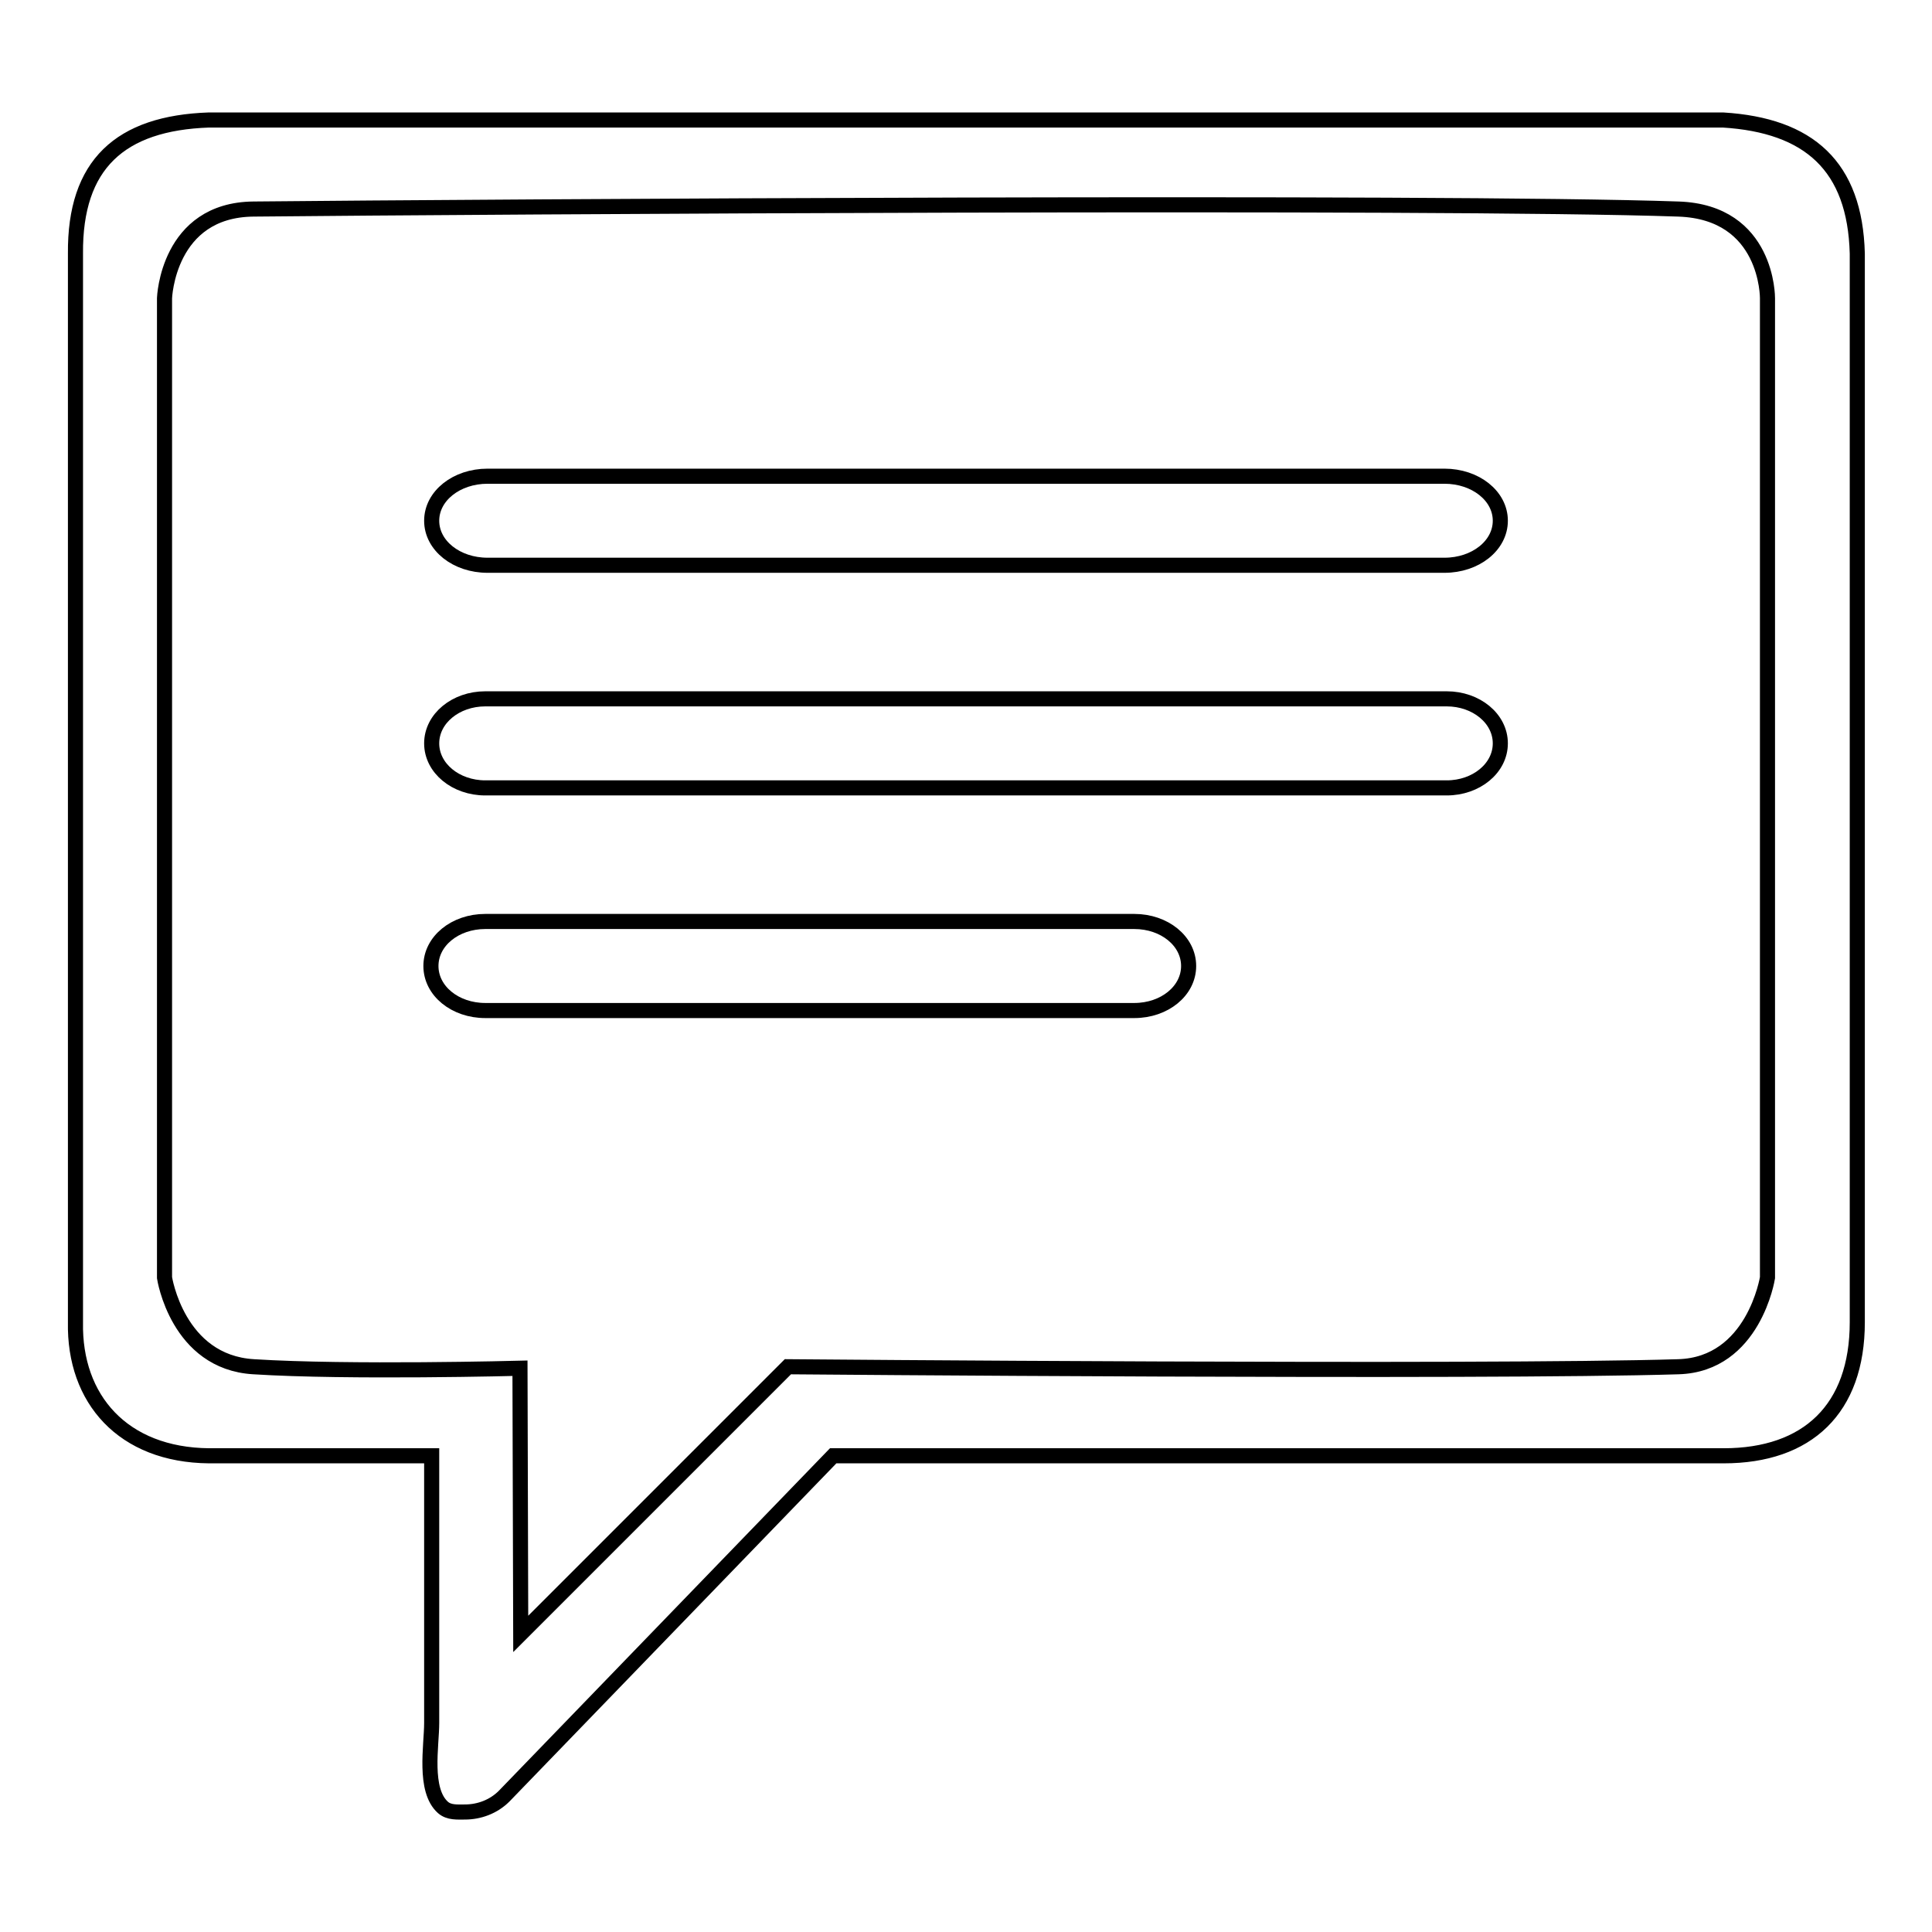
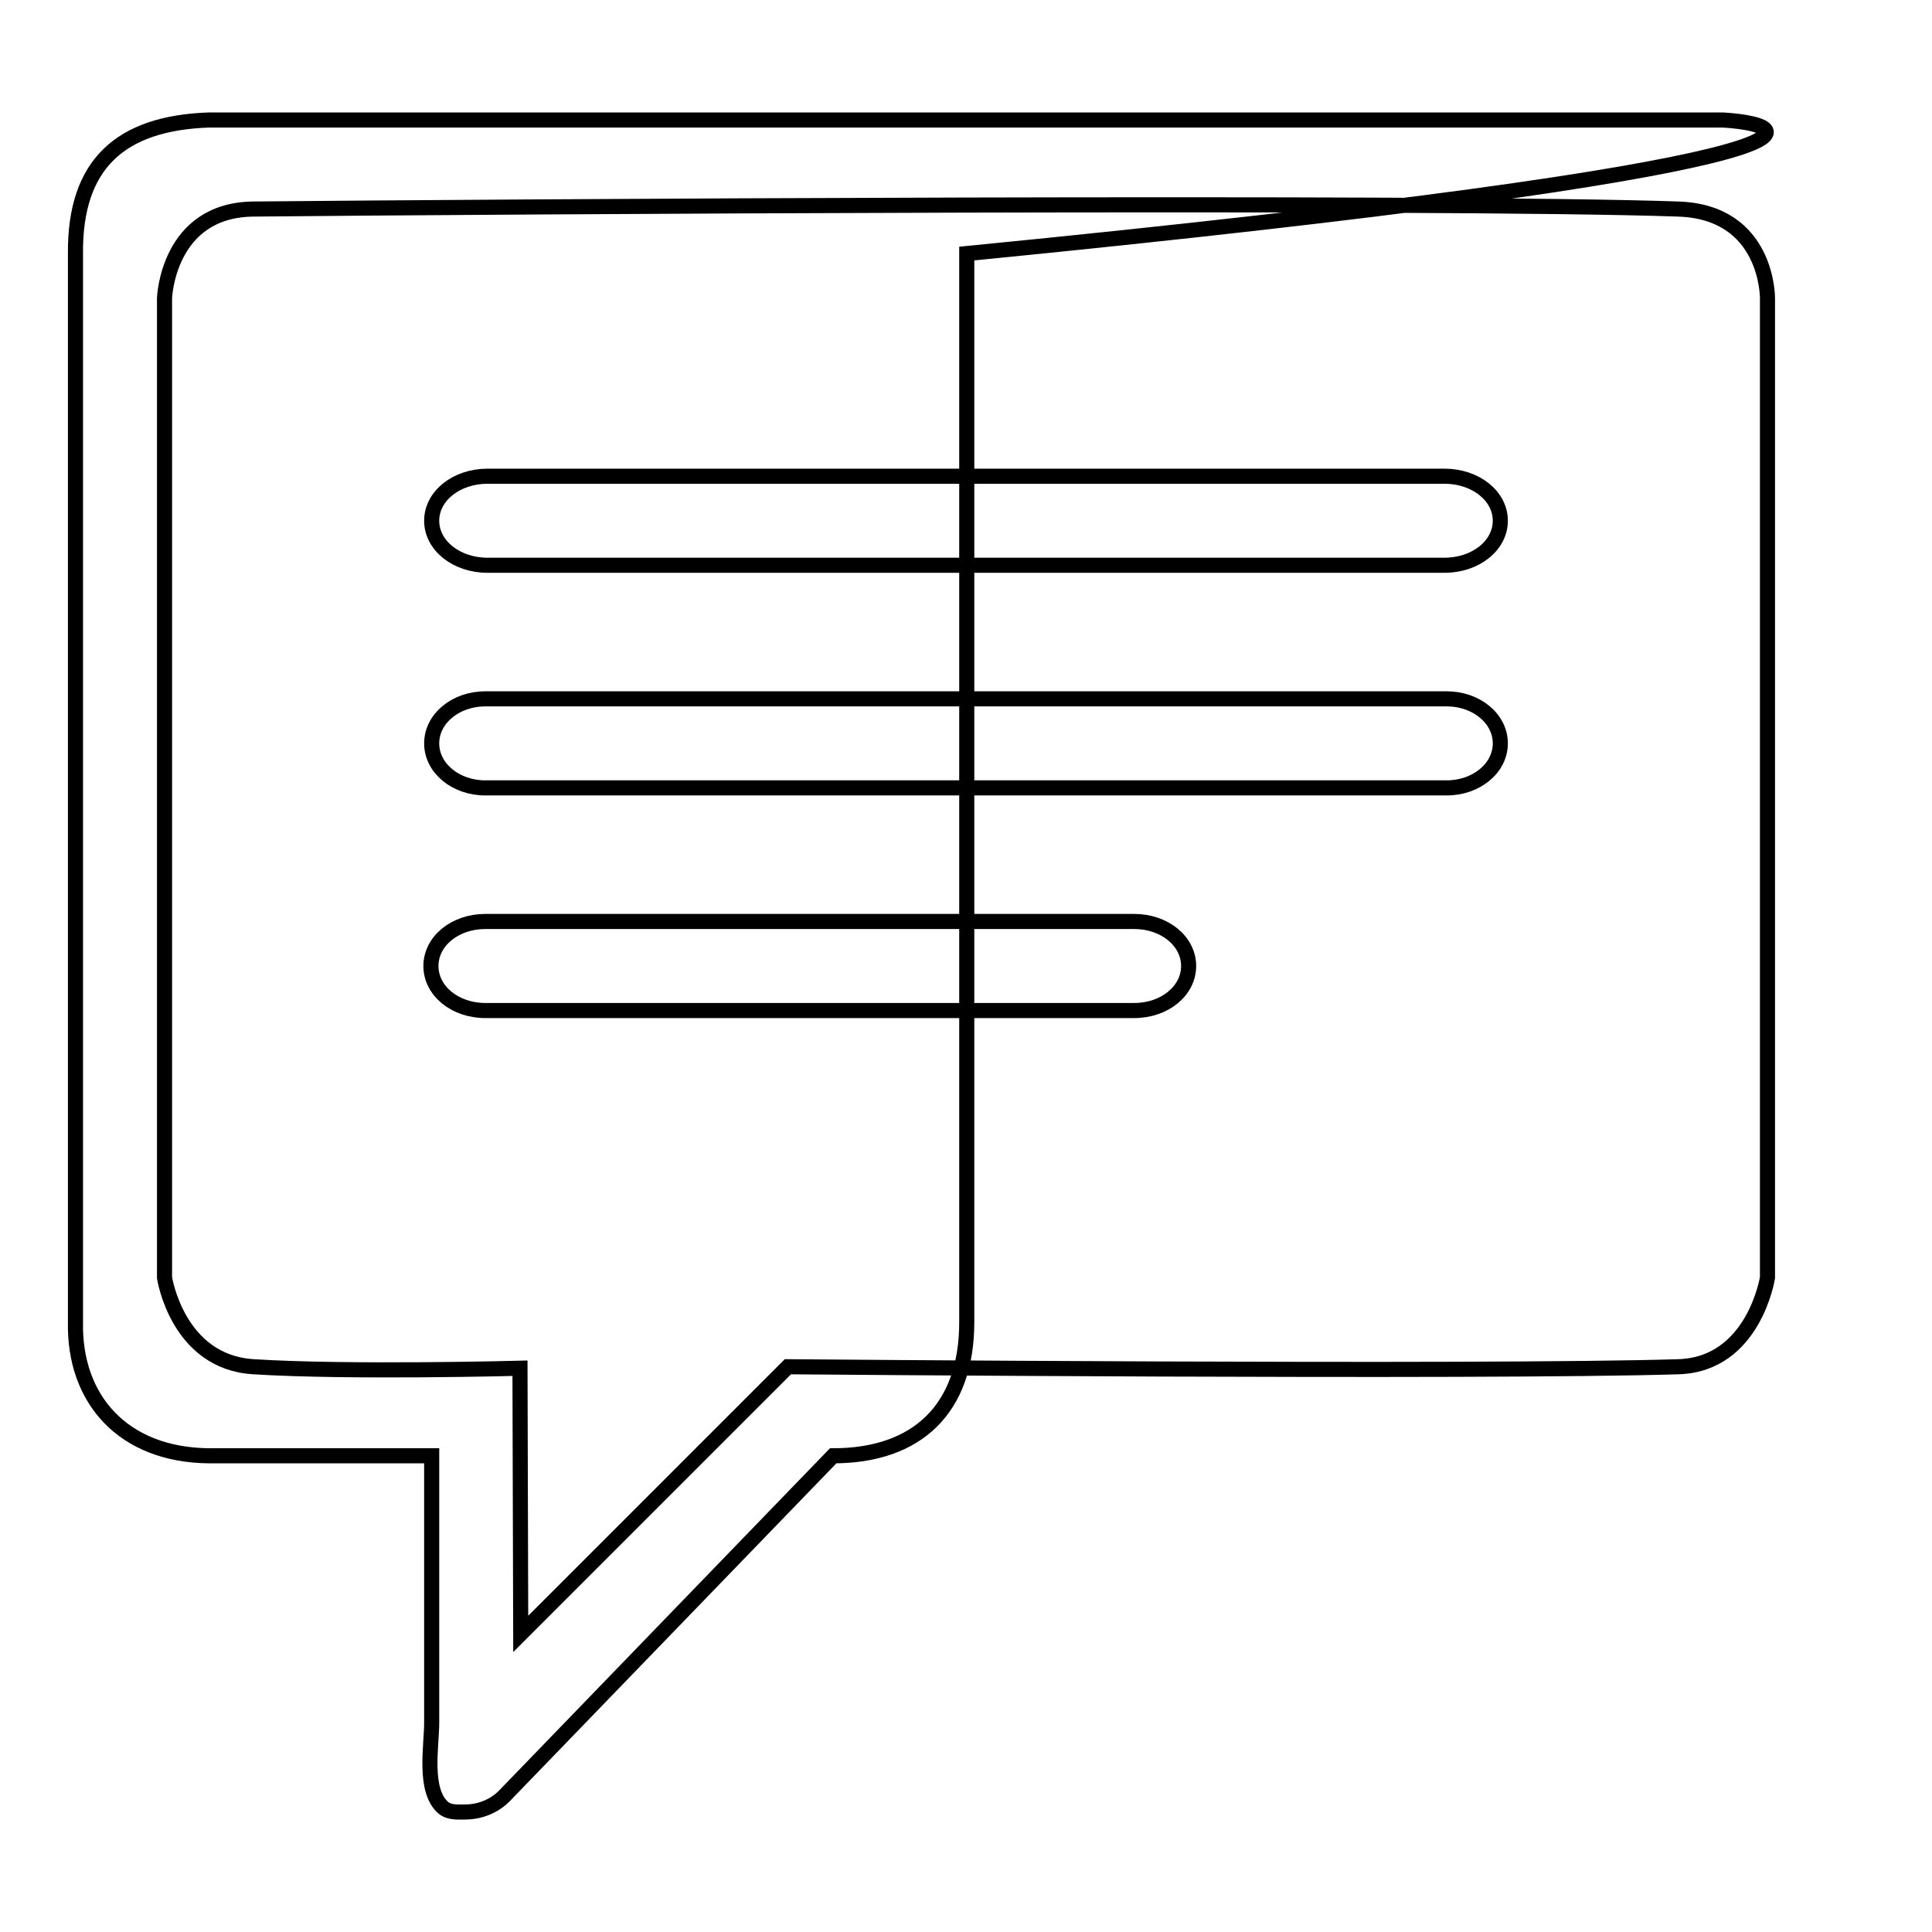
<svg xmlns="http://www.w3.org/2000/svg" version="1.1" x="0px" y="0px" viewBox="0 0 256 256" enable-background="new 0 0 256 256" xml:space="preserve">
  <g>
-     <path stroke-width="2" fill-opacity="0" stroke="#000000" d="M228.3,15.9H27.7C15.9,16.3,9.9,21.8,10,33.6v141.6c-0.2,10.2,6.3,17.6,17.7,17.7h29.5v35.4 c0,3-1.1,8.9,1.5,11.2c0.8,0.7,1.9,0.6,2.9,0.6c1.9,0,3.8-0.7,5.2-2.1l43.6-45.1h118c11.1,0,17.7-6.2,17.7-17.7V33.6 C245.8,22,239.7,16.6,228.3,15.9z M234.2,169.3c0,0-1.8,11.5-11.8,11.8c-25.9,0.8-118,0-118,0L69,216.5l-0.1-35.2 c0,0-22.7,0.6-35.3-0.2c-10.1-0.6-11.8-11.8-11.8-11.8V39.5c0,0,0.4-11.7,11.8-11.8c30-0.3,157.2-1.1,188.8,0 c11.9,0.4,11.8,11.8,11.8,11.8L234.2,169.3L234.2,169.3z M191.7,92.6H64.3c-3.9,0-7.1,2.6-7.1,5.9s3.2,5.9,7.1,5.9h127.4 c3.9,0,7.1-2.6,7.1-5.9S195.6,92.6,191.7,92.6z M191.4,63.1H64.6c-4.1,0-7.4,2.6-7.4,5.9c0,3.3,3.3,5.9,7.4,5.9h126.8 c4.1,0,7.4-2.6,7.4-5.9C198.8,65.7,195.5,63.1,191.4,63.1z M150.3,122.1h-86c-4,0-7.2,2.6-7.2,5.9s3.2,5.9,7.2,5.9h86 c4,0,7.2-2.6,7.2-5.9C157.5,124.7,154.3,122.1,150.3,122.1z" />
+     <path stroke-width="2" fill-opacity="0" stroke="#000000" d="M228.3,15.9H27.7C15.9,16.3,9.9,21.8,10,33.6v141.6c-0.2,10.2,6.3,17.6,17.7,17.7h29.5v35.4 c0,3-1.1,8.9,1.5,11.2c0.8,0.7,1.9,0.6,2.9,0.6c1.9,0,3.8-0.7,5.2-2.1l43.6-45.1c11.1,0,17.7-6.2,17.7-17.7V33.6 C245.8,22,239.7,16.6,228.3,15.9z M234.2,169.3c0,0-1.8,11.5-11.8,11.8c-25.9,0.8-118,0-118,0L69,216.5l-0.1-35.2 c0,0-22.7,0.6-35.3-0.2c-10.1-0.6-11.8-11.8-11.8-11.8V39.5c0,0,0.4-11.7,11.8-11.8c30-0.3,157.2-1.1,188.8,0 c11.9,0.4,11.8,11.8,11.8,11.8L234.2,169.3L234.2,169.3z M191.7,92.6H64.3c-3.9,0-7.1,2.6-7.1,5.9s3.2,5.9,7.1,5.9h127.4 c3.9,0,7.1-2.6,7.1-5.9S195.6,92.6,191.7,92.6z M191.4,63.1H64.6c-4.1,0-7.4,2.6-7.4,5.9c0,3.3,3.3,5.9,7.4,5.9h126.8 c4.1,0,7.4-2.6,7.4-5.9C198.8,65.7,195.5,63.1,191.4,63.1z M150.3,122.1h-86c-4,0-7.2,2.6-7.2,5.9s3.2,5.9,7.2,5.9h86 c4,0,7.2-2.6,7.2-5.9C157.5,124.7,154.3,122.1,150.3,122.1z" />
  </g>
</svg>